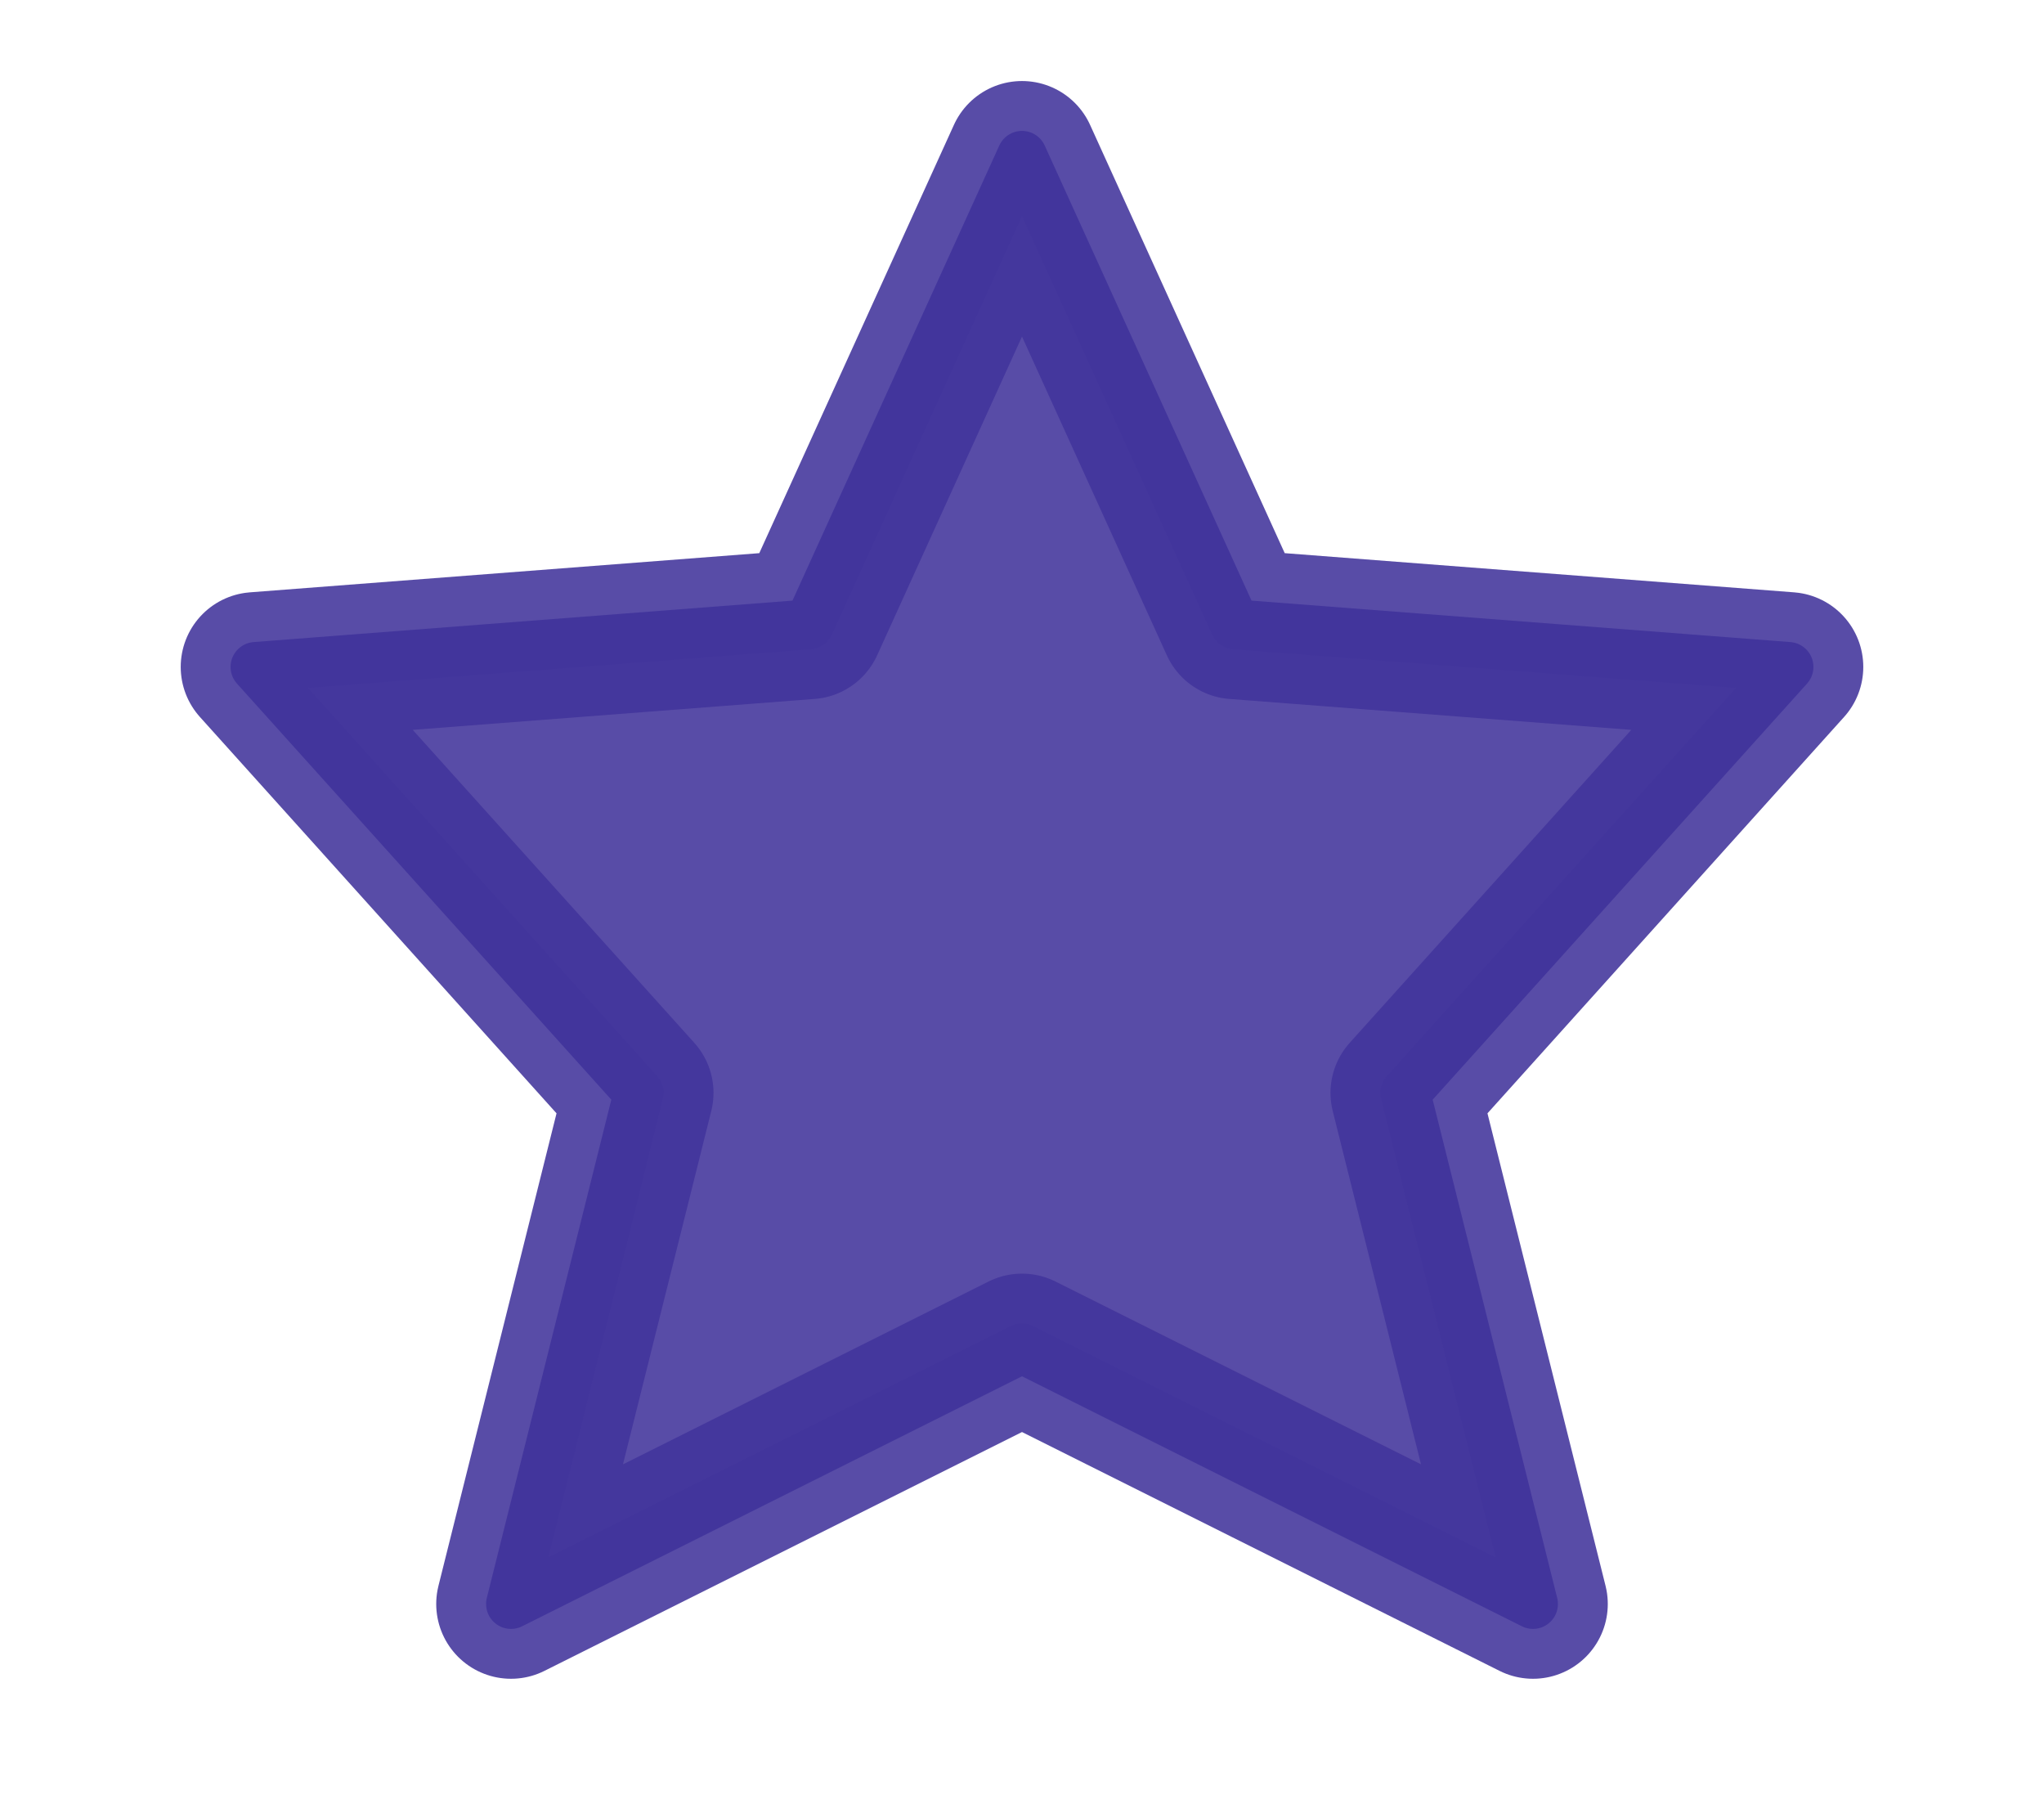
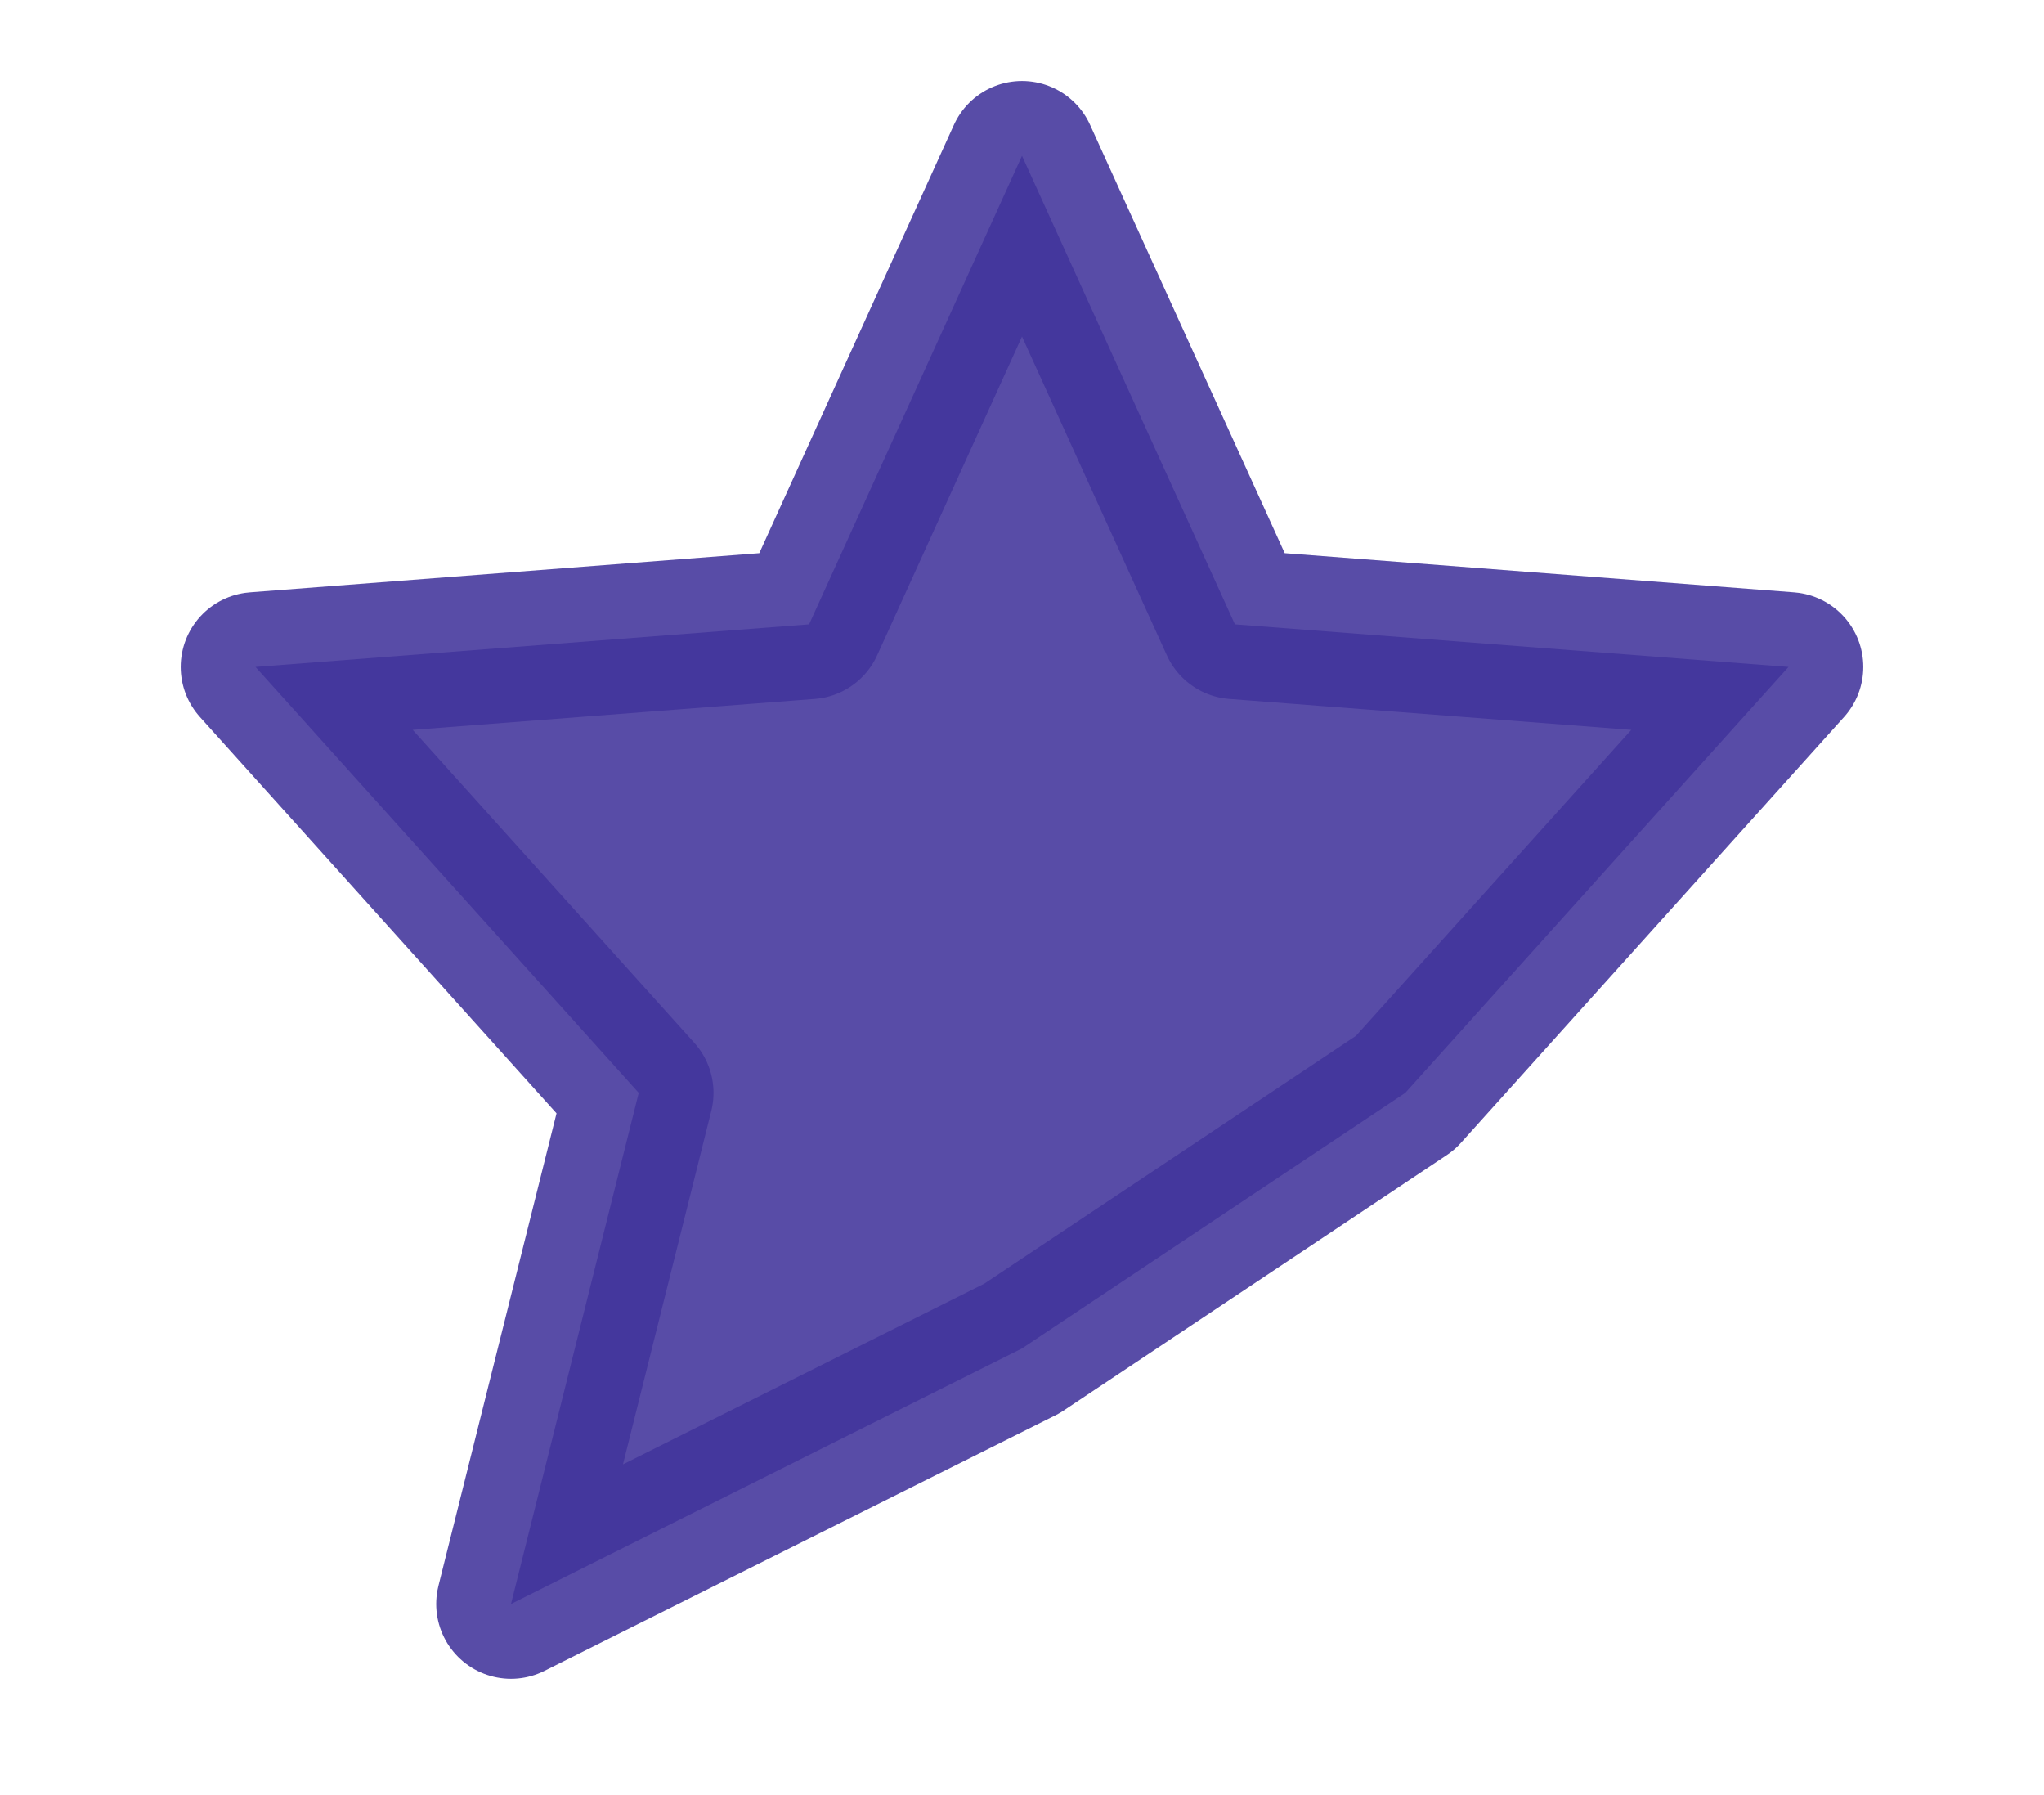
<svg xmlns="http://www.w3.org/2000/svg" width="41" height="36" viewBox="0 0 41 36" fill="none">
-   <path opacity="0.88" d="M20.5 27.042L10.25 32.167L12.812 21.917L5.125 13.375L16.229 12.521L20.5 3.125L24.771 12.521L35.875 13.375L28.188 21.917L30.75 32.167L20.5 27.042Z" fill="#42359C" stroke="#42359C" stroke-width="3" stroke-linecap="round" stroke-linejoin="round" />
-   <path d="M20.5 27.042L10.25 32.167L12.812 21.917L5.125 13.375L16.229 12.521L20.5 3.125L24.771 12.521L35.875 13.375L28.188 21.917L30.75 32.167L20.5 27.042Z" stroke="#42359C" stroke-linecap="round" stroke-linejoin="round" />
+   <path opacity="0.88" d="M20.5 27.042L10.25 32.167L12.812 21.917L5.125 13.375L16.229 12.521L20.5 3.125L24.771 12.521L35.875 13.375L28.188 21.917L20.5 27.042Z" fill="#42359C" stroke="#42359C" stroke-width="3" stroke-linecap="round" stroke-linejoin="round" />
</svg>